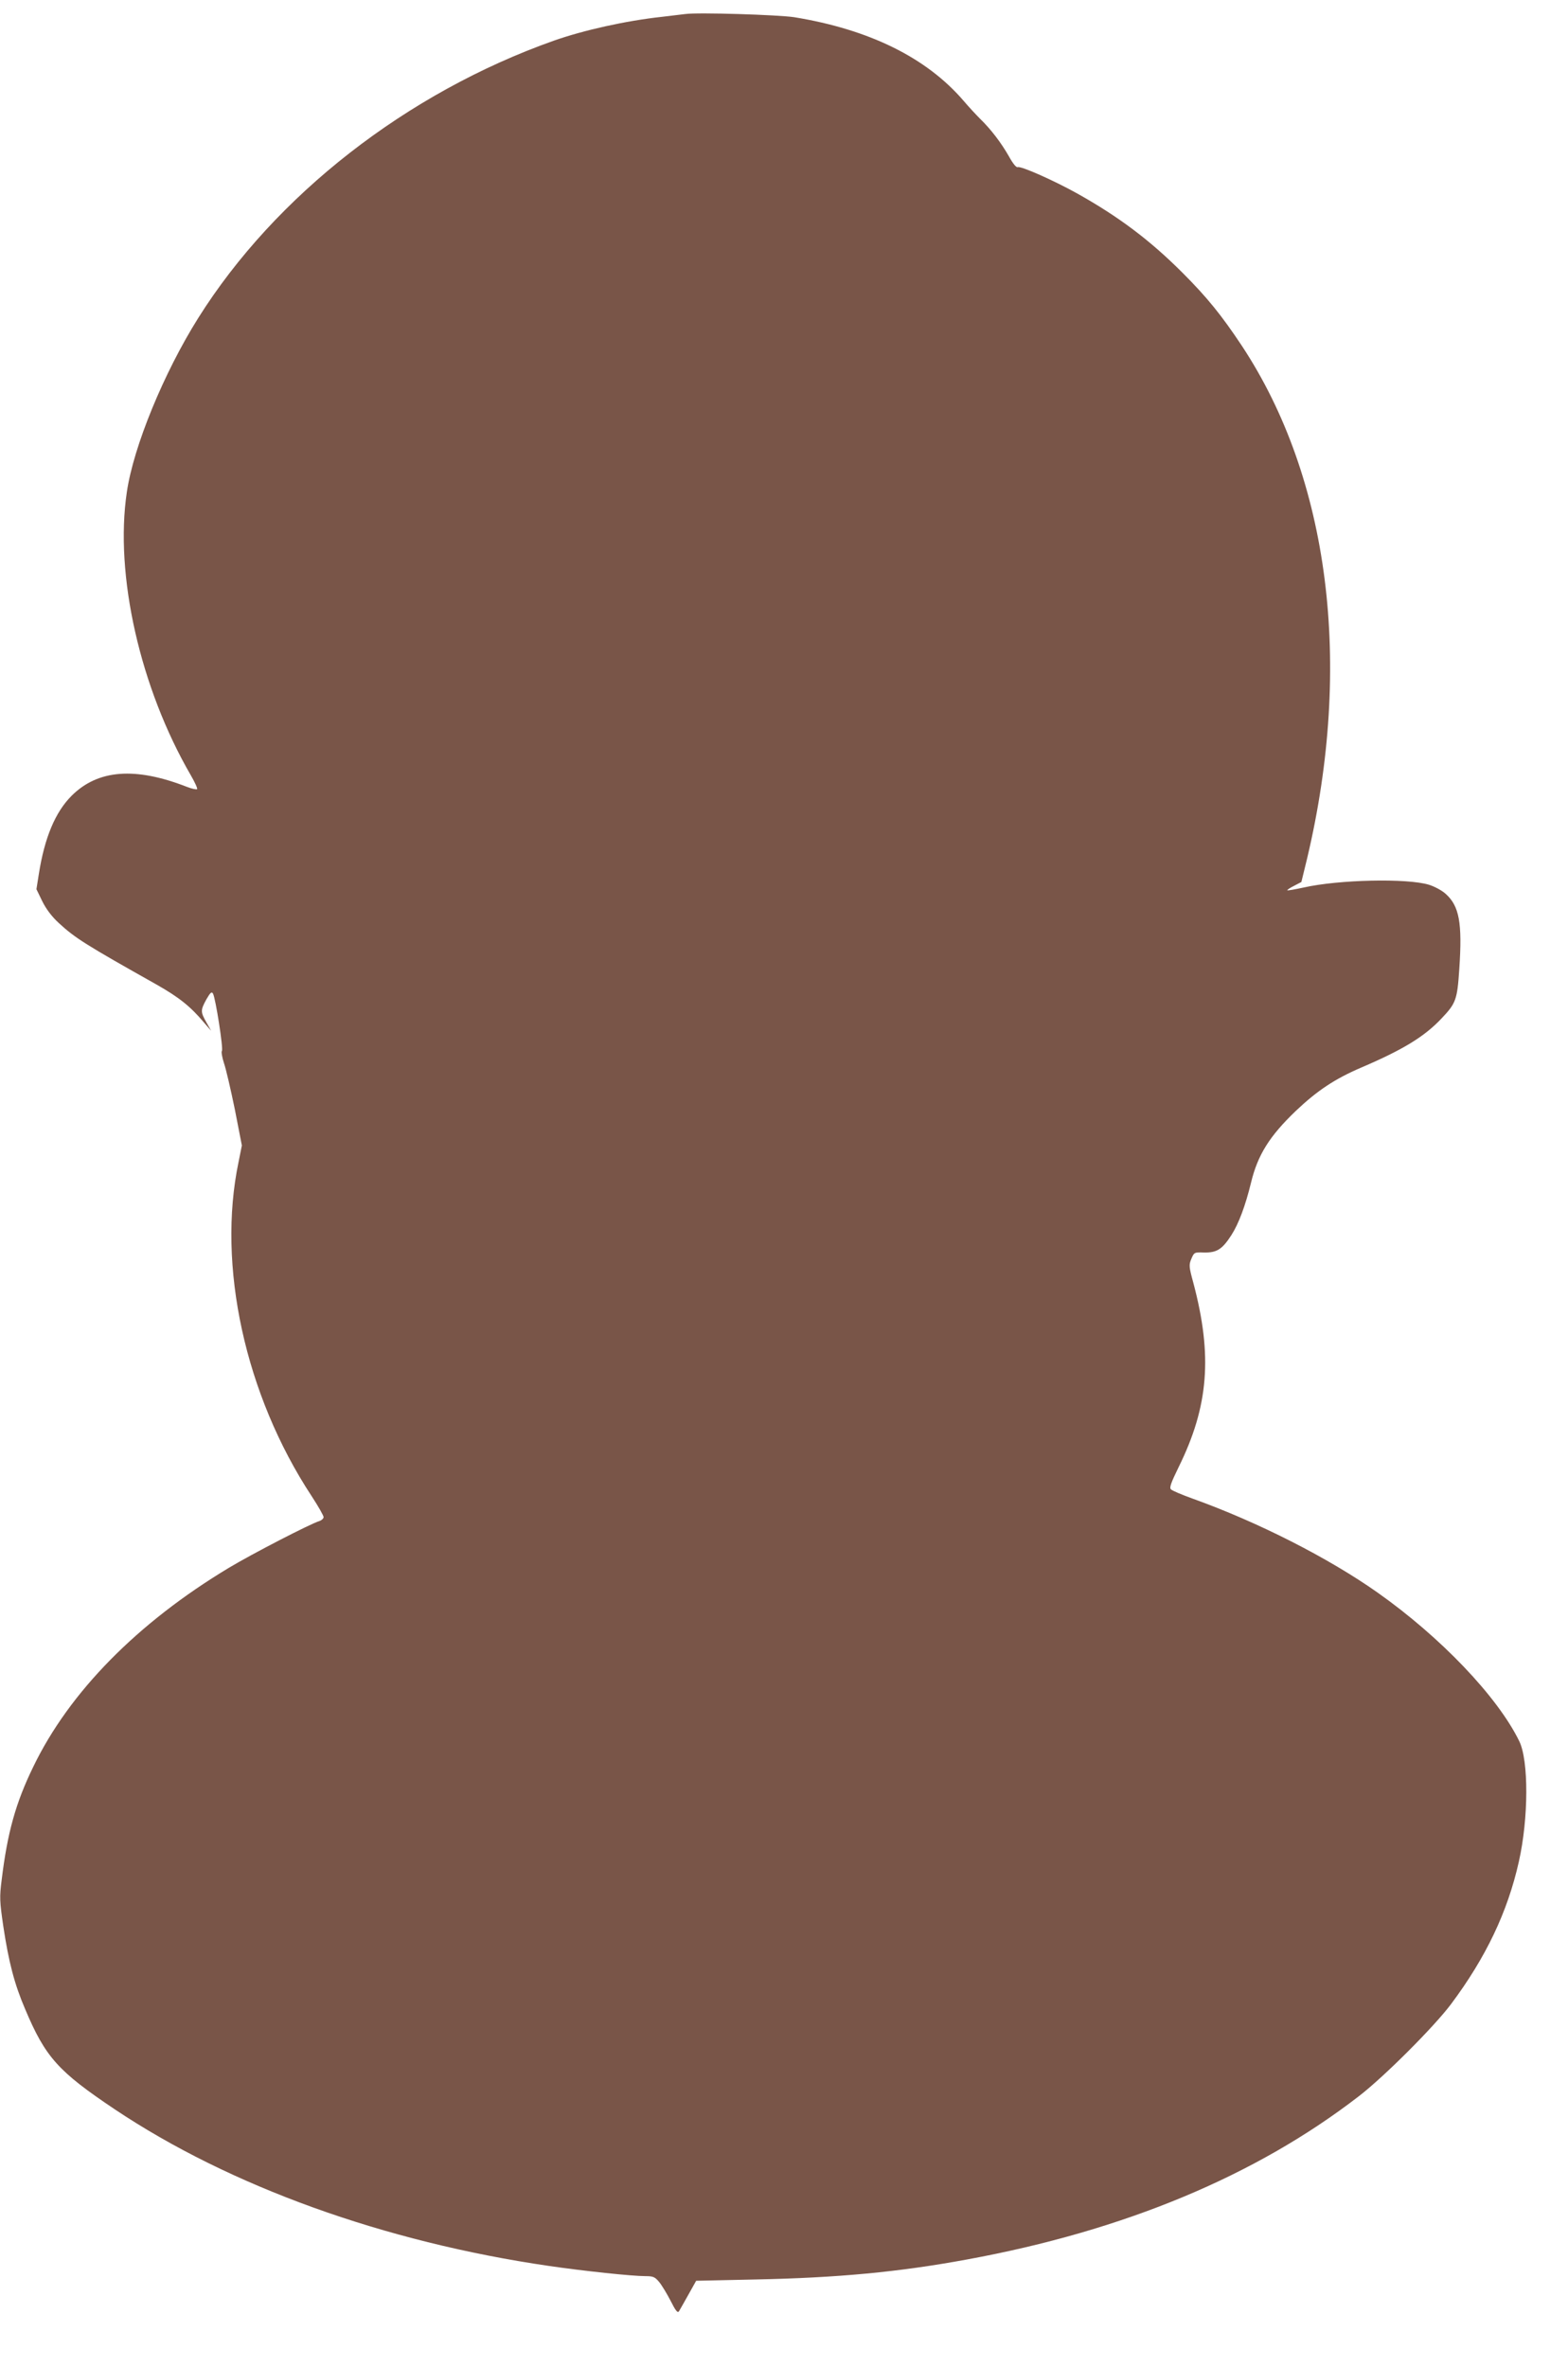
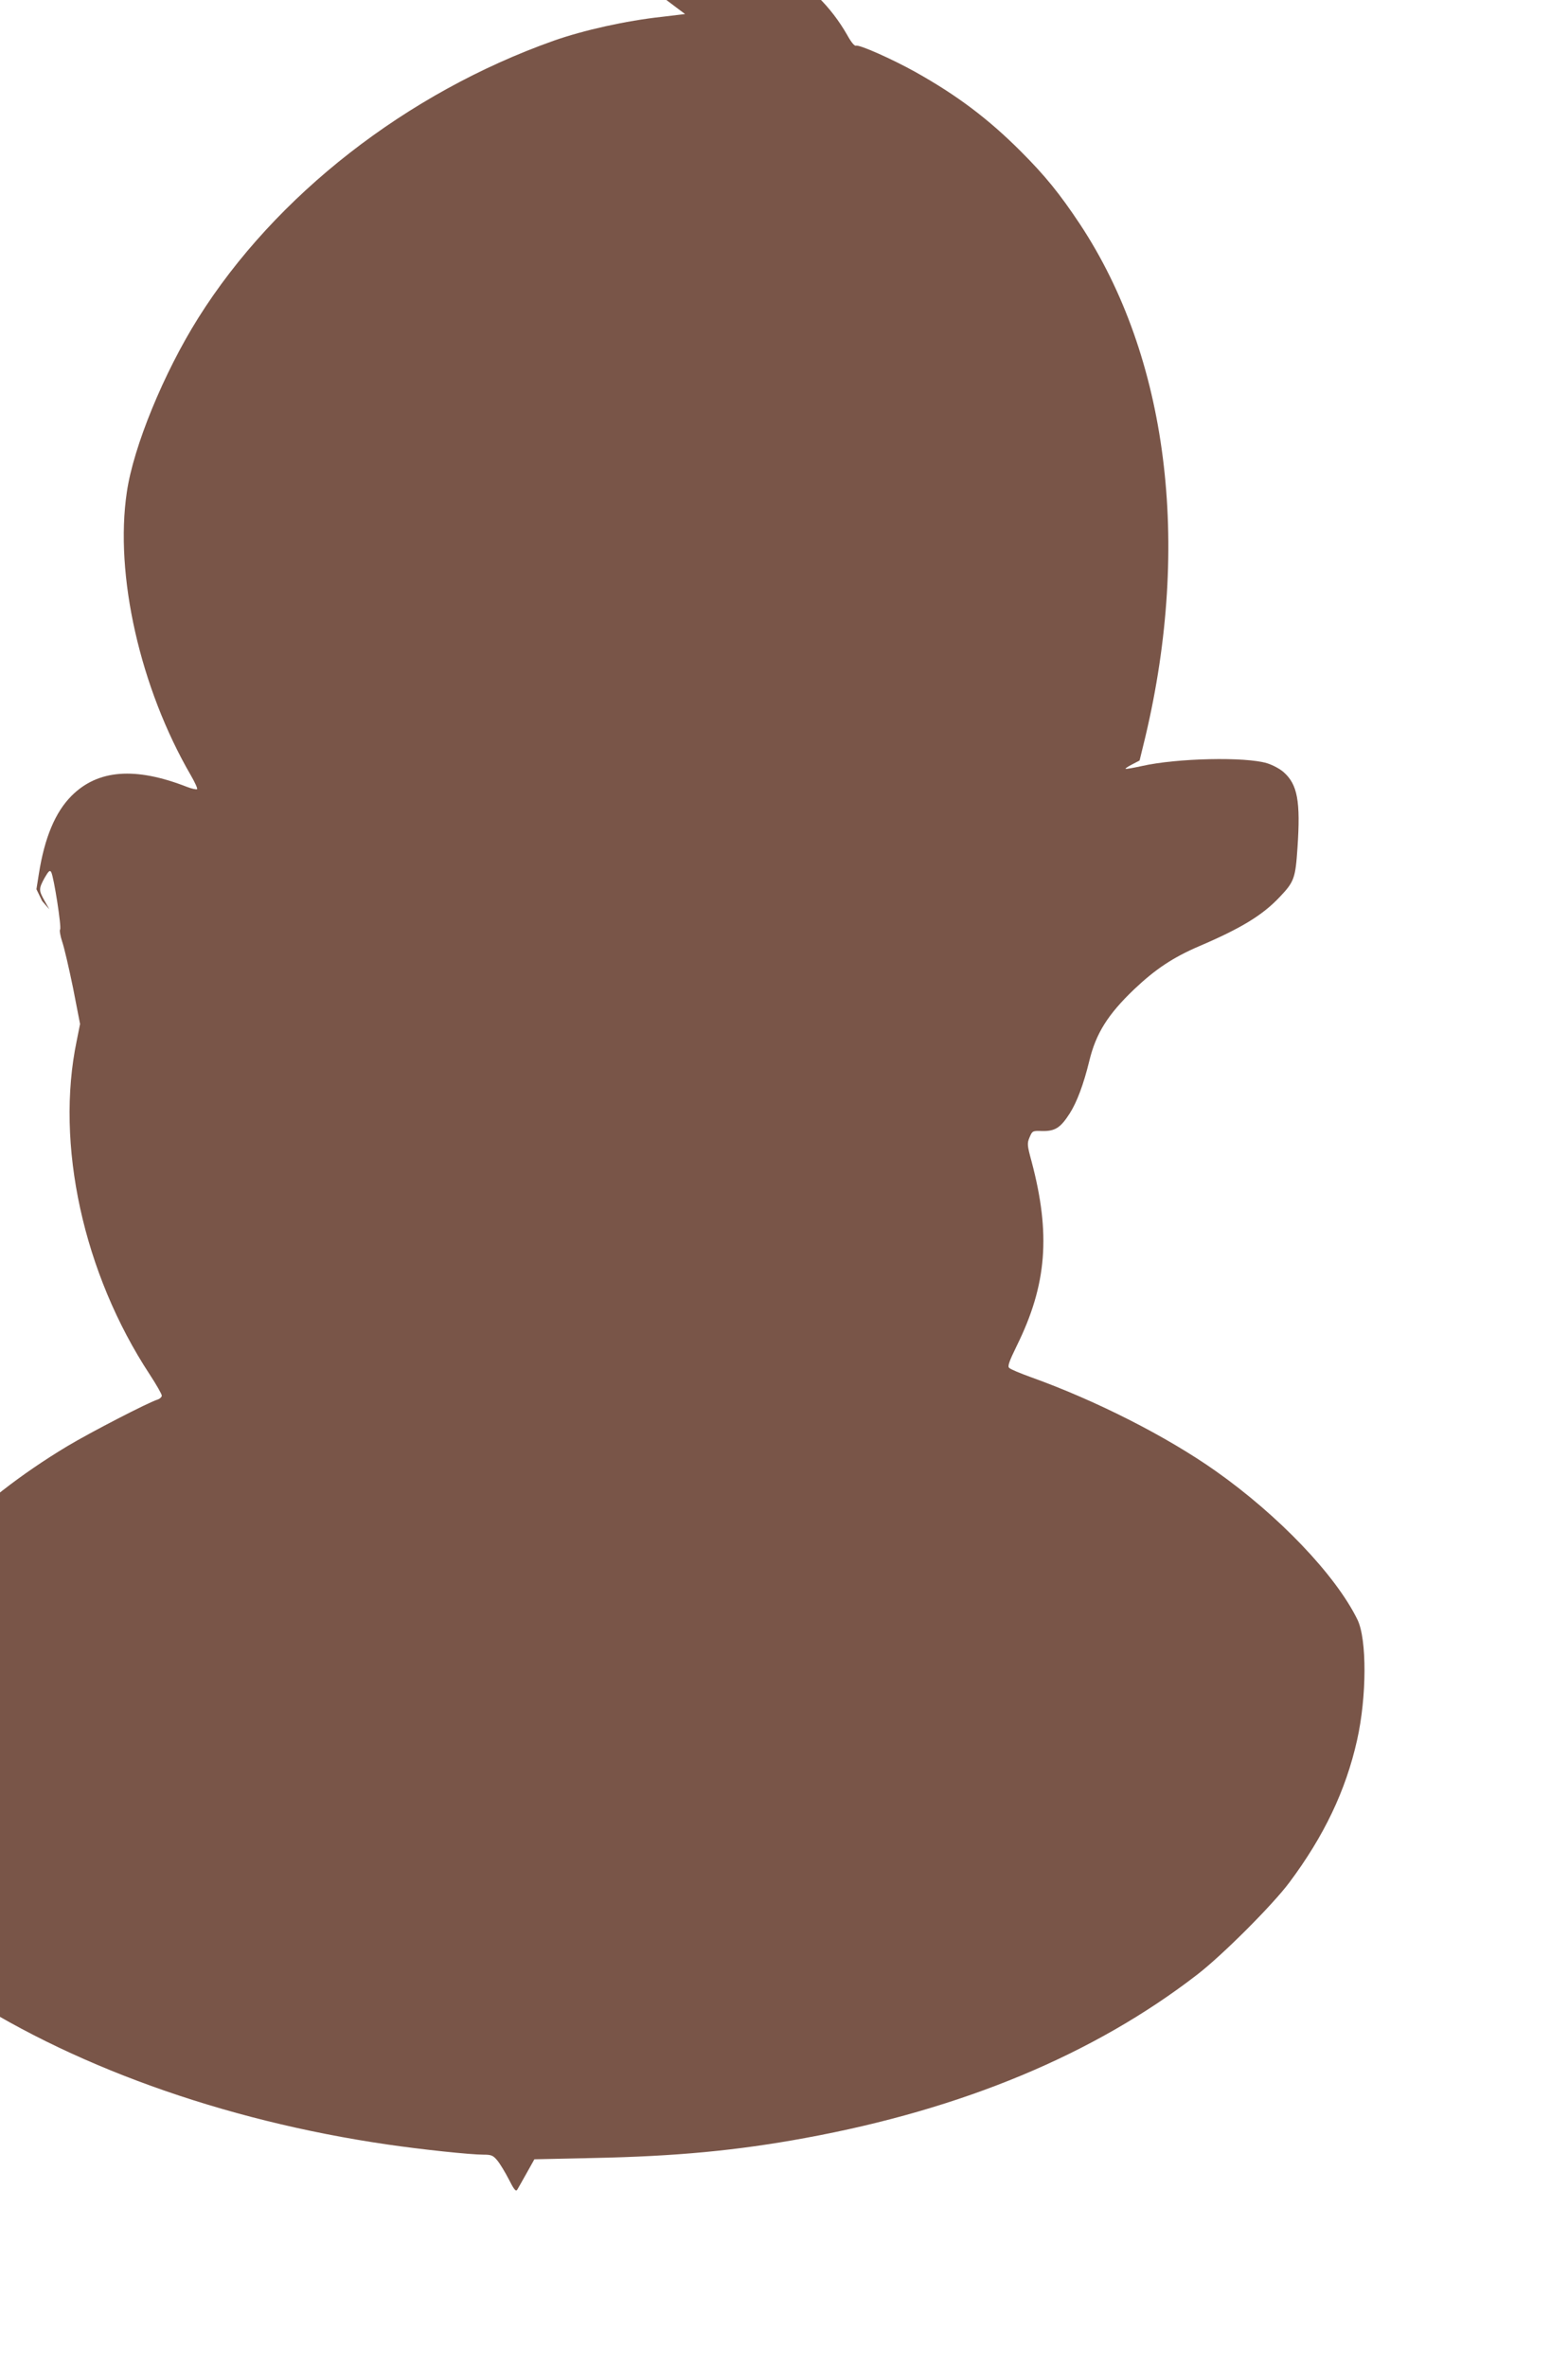
<svg xmlns="http://www.w3.org/2000/svg" version="1.0" width="848pt" height="1280pt" viewBox="0 0 848 1280" preserveAspectRatio="xMidYMid meet">
  <g transform="translate(0,1280) scale(0.1,-0.1)" fill="#795548" stroke="none">
-     <path d="M3705 12724 c-16 -2 -73 -9 -125 -15 -194 -21 -423 -72 -585 -129 -795 -282 -1506 -836 -1923 -1500 -186 -296 -350 -695 -386 -941 -67 -448 72 -1060 346 -1532 22 -38 37 -71 34 -75 -4 -3 -28 2 -54 12 -281 110 -483 94 -625 -48 -88 -88 -146 -226 -177 -423 l-13 -82 31 -64 c21 -43 52 -84 90 -119 89 -82 145 -117 529 -333 120 -68 183 -118 256 -205 l39 -45 -26 46 c-32 57 -32 65 0 124 22 38 29 44 36 31 14 -25 57 -300 48 -310 -4 -4 1 -34 11 -65 11 -31 37 -144 59 -251 l38 -195 -18 -90 c-117 -559 35 -1258 395 -1806 36 -55 65 -106 65 -114 0 -7 -10 -17 -22 -21 -50 -15 -365 -178 -490 -253 -495 -298 -863 -672 -1058 -1076 -95 -195 -140 -356 -171 -612 -12 -93 -11 -115 9 -252 29 -192 60 -312 118 -447 110 -261 179 -337 485 -542 622 -416 1456 -717 2349 -847 185 -27 448 -55 521 -55 41 0 51 -4 74 -32 14 -17 42 -63 62 -102 27 -54 38 -67 45 -56 5 8 28 49 51 90 l42 75 320 7 c444 9 775 40 1144 108 851 156 1562 452 2121 884 136 105 406 375 498 498 188 252 305 497 366 769 53 235 54 548 2 653 -118 241 -426 563 -766 803 -265 187 -646 381 -1000 508 -58 21 -111 43 -117 50 -10 8 -1 34 41 120 163 330 184 604 80 996 -24 88 -25 98 -11 131 15 35 16 36 69 34 69 -1 98 17 148 95 39 61 75 157 106 284 36 149 100 251 242 387 116 110 211 173 353 234 227 97 343 168 435 266 78 82 85 101 96 267 17 251 0 342 -75 408 -20 18 -60 39 -89 48 -117 36 -488 28 -678 -15 -46 -10 -86 -17 -88 -15 -2 2 14 13 36 24 l40 21 31 127 c249 1050 121 2055 -353 2773 -109 164 -187 261 -321 395 -175 175 -343 302 -570 429 -124 69 -303 149 -321 142 -8 -3 -26 19 -48 59 -41 72 -97 146 -155 202 -21 21 -62 65 -90 98 -201 234 -511 386 -916 452 -86 13 -523 27 -590 17z" />
+     <path d="M3705 12724 c-16 -2 -73 -9 -125 -15 -194 -21 -423 -72 -585 -129 -795 -282 -1506 -836 -1923 -1500 -186 -296 -350 -695 -386 -941 -67 -448 72 -1060 346 -1532 22 -38 37 -71 34 -75 -4 -3 -28 2 -54 12 -281 110 -483 94 -625 -48 -88 -88 -146 -226 -177 -423 l-13 -82 31 -64 l39 -45 -26 46 c-32 57 -32 65 0 124 22 38 29 44 36 31 14 -25 57 -300 48 -310 -4 -4 1 -34 11 -65 11 -31 37 -144 59 -251 l38 -195 -18 -90 c-117 -559 35 -1258 395 -1806 36 -55 65 -106 65 -114 0 -7 -10 -17 -22 -21 -50 -15 -365 -178 -490 -253 -495 -298 -863 -672 -1058 -1076 -95 -195 -140 -356 -171 -612 -12 -93 -11 -115 9 -252 29 -192 60 -312 118 -447 110 -261 179 -337 485 -542 622 -416 1456 -717 2349 -847 185 -27 448 -55 521 -55 41 0 51 -4 74 -32 14 -17 42 -63 62 -102 27 -54 38 -67 45 -56 5 8 28 49 51 90 l42 75 320 7 c444 9 775 40 1144 108 851 156 1562 452 2121 884 136 105 406 375 498 498 188 252 305 497 366 769 53 235 54 548 2 653 -118 241 -426 563 -766 803 -265 187 -646 381 -1000 508 -58 21 -111 43 -117 50 -10 8 -1 34 41 120 163 330 184 604 80 996 -24 88 -25 98 -11 131 15 35 16 36 69 34 69 -1 98 17 148 95 39 61 75 157 106 284 36 149 100 251 242 387 116 110 211 173 353 234 227 97 343 168 435 266 78 82 85 101 96 267 17 251 0 342 -75 408 -20 18 -60 39 -89 48 -117 36 -488 28 -678 -15 -46 -10 -86 -17 -88 -15 -2 2 14 13 36 24 l40 21 31 127 c249 1050 121 2055 -353 2773 -109 164 -187 261 -321 395 -175 175 -343 302 -570 429 -124 69 -303 149 -321 142 -8 -3 -26 19 -48 59 -41 72 -97 146 -155 202 -21 21 -62 65 -90 98 -201 234 -511 386 -916 452 -86 13 -523 27 -590 17z" />
  </g>
</svg>